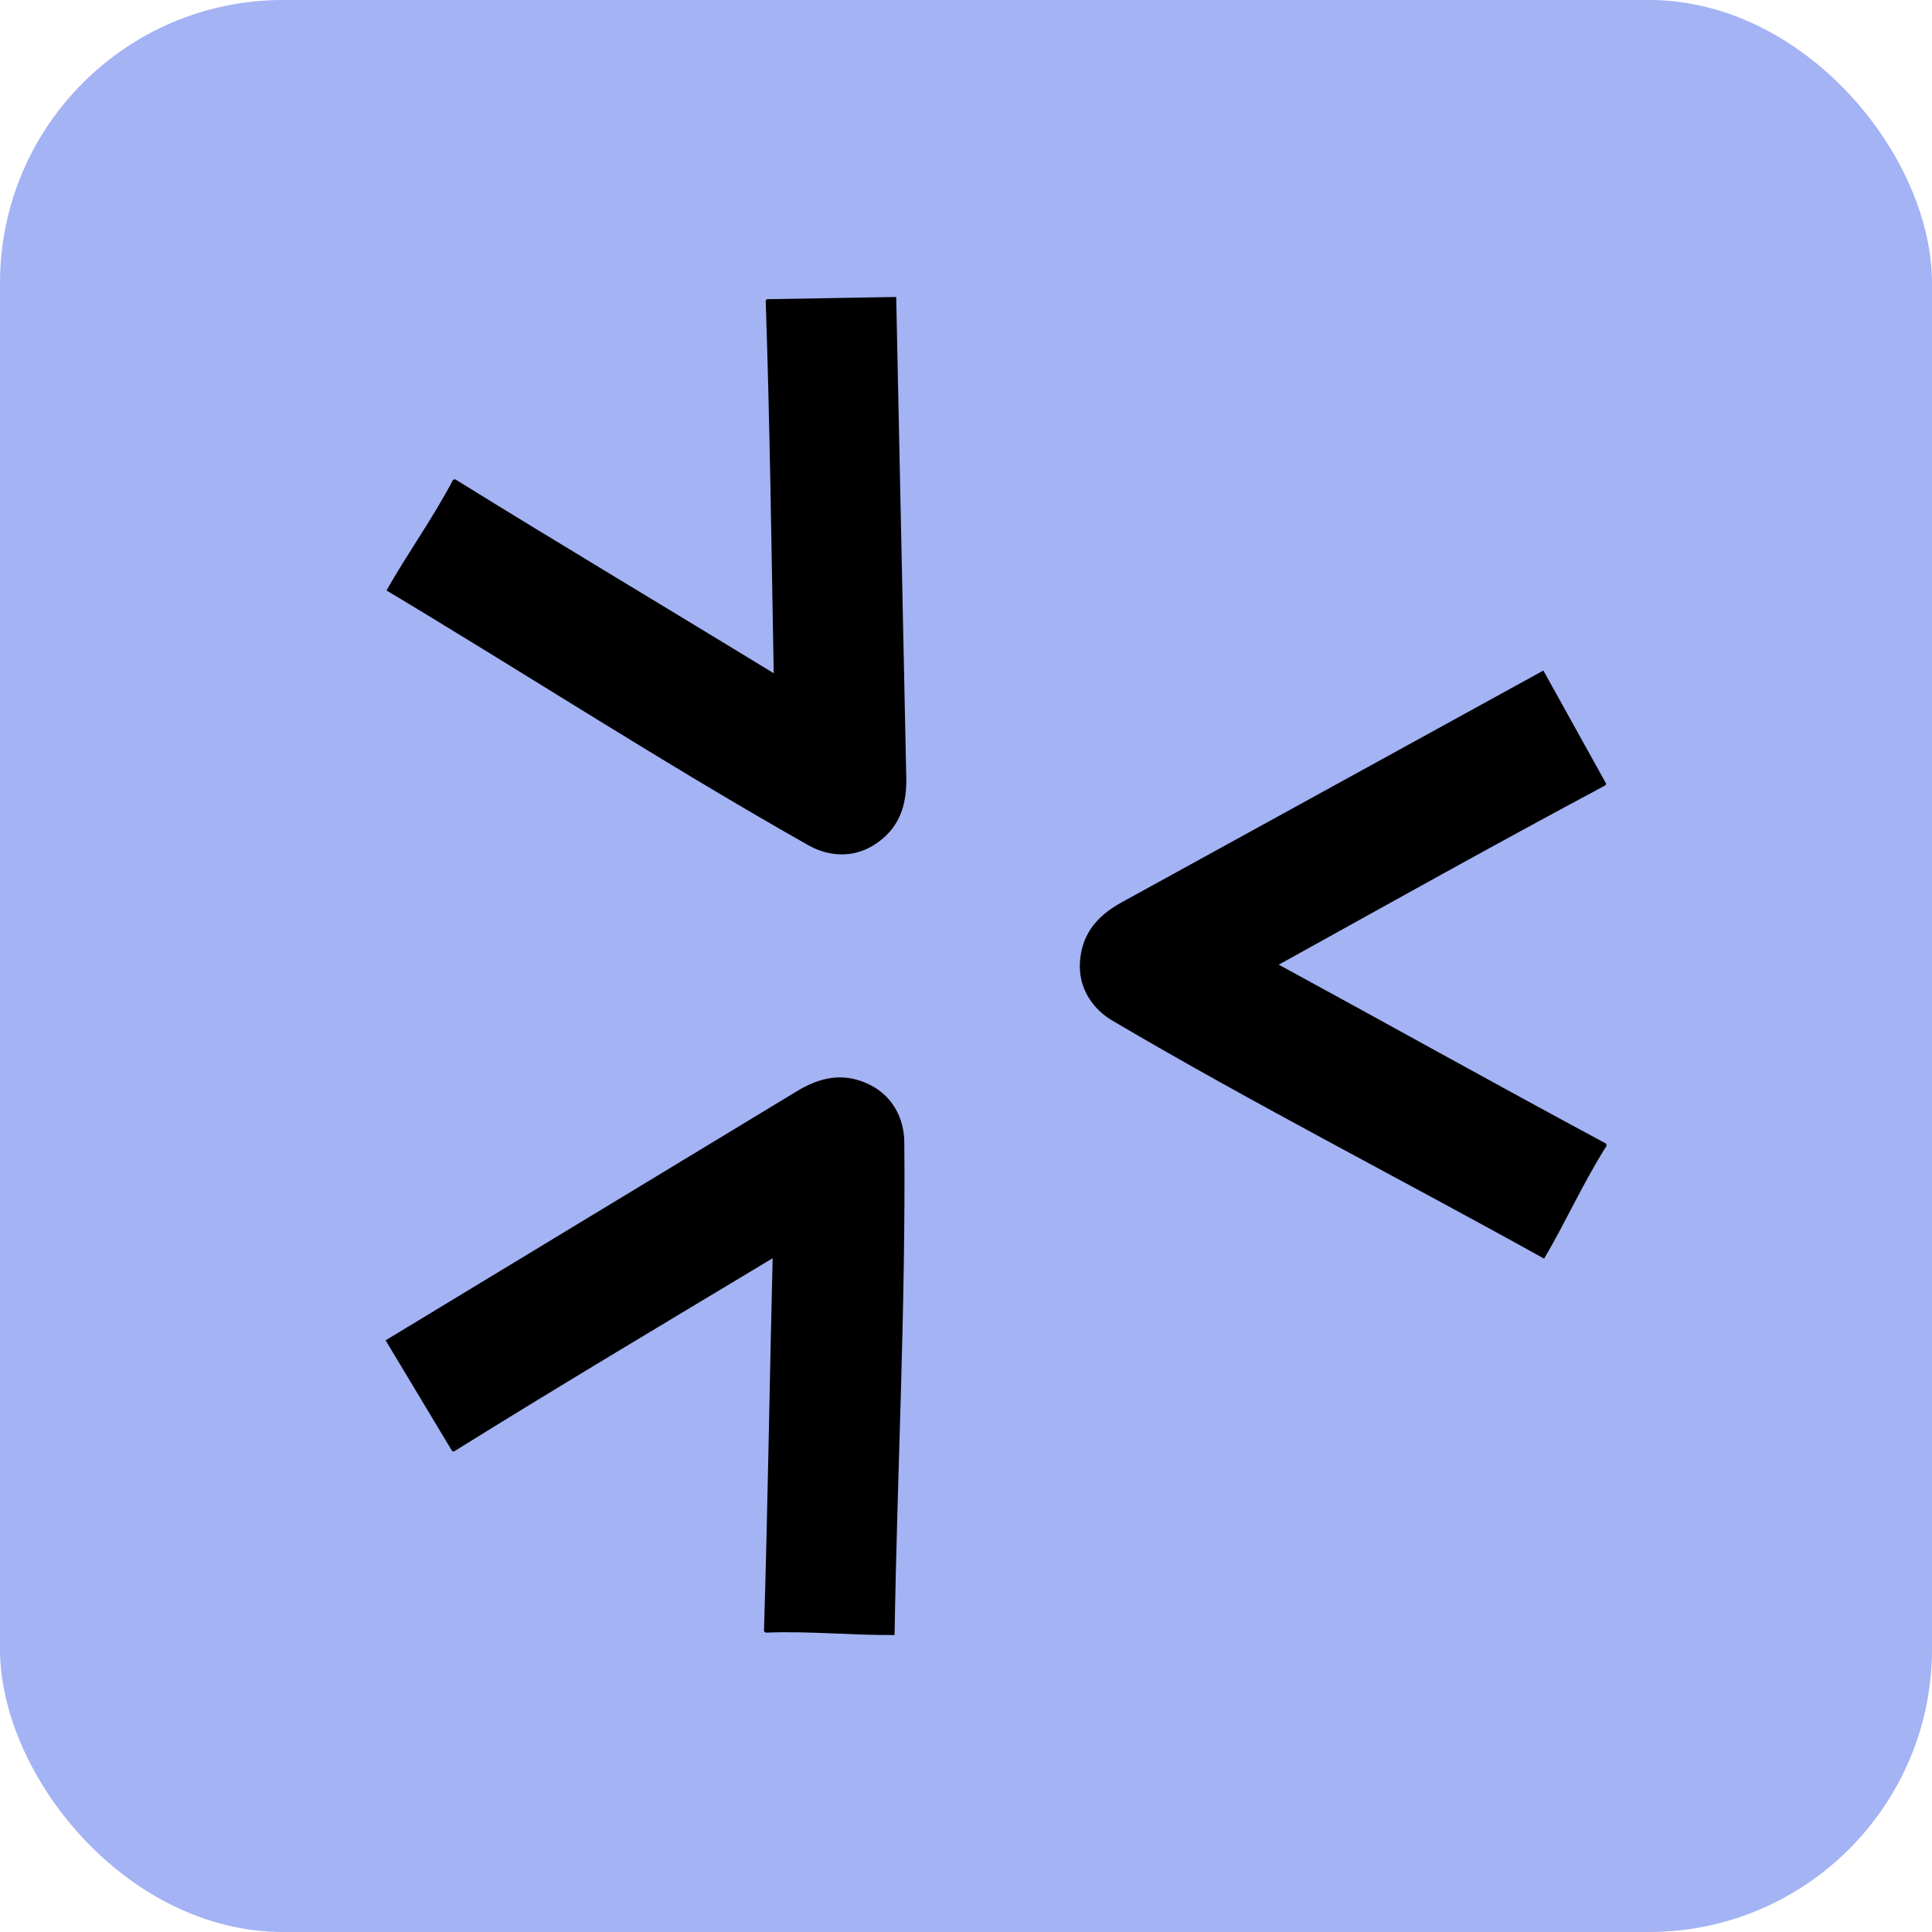
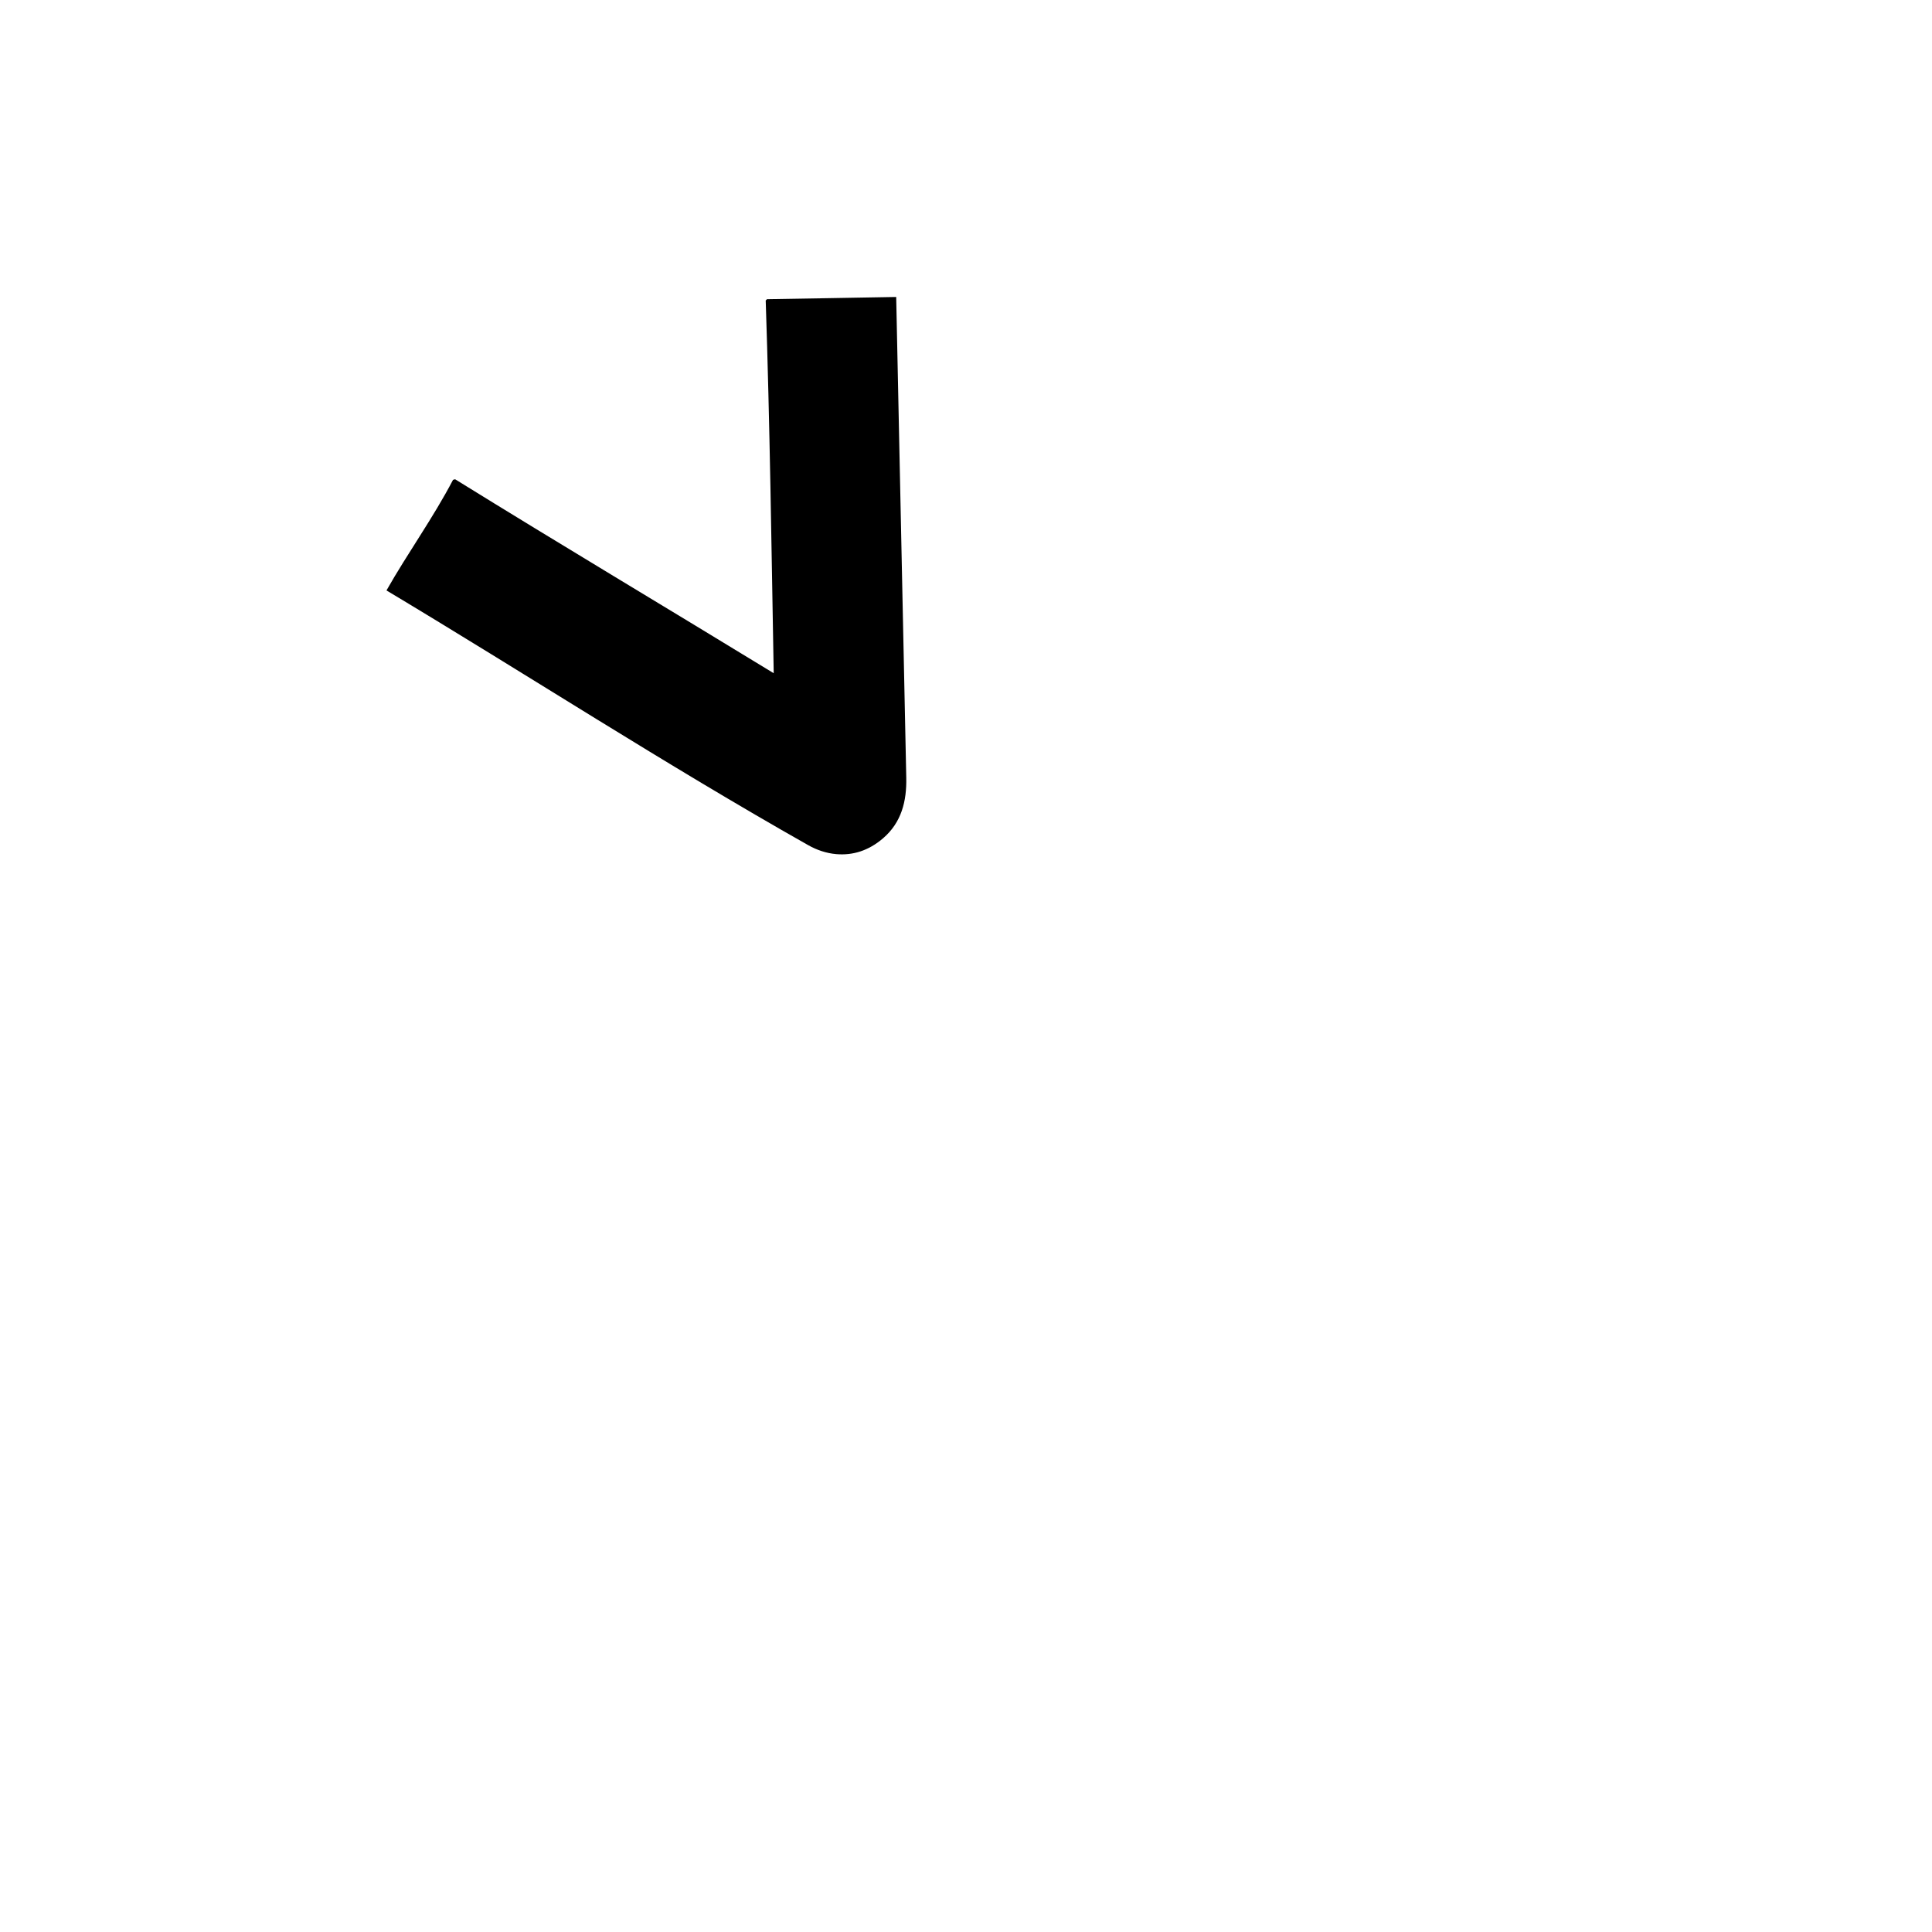
<svg xmlns="http://www.w3.org/2000/svg" id="Layer_1" width="512" height="512" viewBox="0 0 512 512">
  <defs>
    <style>.cls-1{fill:#a3b3f3;}</style>
  </defs>
-   <rect class="cls-1" width="512" height="512" rx="75" ry="75" />
  <g>
    <path d="M203.26,79.29c11.48-.2,22.71-.37,34.24-.59,.91,42.5,1.79,84.91,2.67,127.41,.13,6.18-1.24,11.84-6.18,16.07-3.81,3.26-7.97,4.55-12.39,4.17-2.61-.23-5.13-1.08-7.41-2.37-37.84-21.38-74.45-45.16-111.77-67.51,5.63-9.92,12.36-19.22,17.64-29.31,.23-.06,.33-.09,.55-.15,28.09,17.4,56.19,34.14,84.43,51.4-.59-32.94-1.02-65.85-2.12-98.77l.34-.35h0Z" />
-     <path d="M119.82,384.55c-5.91-9.85-11.68-19.48-17.63-29.35,36.35-22.04,72.64-44.01,109-66.02,5.29-3.2,10.88-4.84,17.01-2.68,4.73,1.67,7.93,4.63,9.8,8.65,1.11,2.37,1.63,4.98,1.65,7.6,.4,43.46-1.88,87.06-2.58,130.55-11.41,.09-22.83-1.1-34.2-.63l-.41-.4c1.02-33.03,1.47-65.73,2.3-98.82-28.24,16.98-56.51,33.81-84.48,51.22l-.47-.12h0Z" />
-     <path d="M425.62,207.64c-5.57-10.04-11.03-19.85-16.61-29.94-37.26,20.46-74.44,40.9-111.67,61.38-5.42,2.98-9.63,6.99-10.83,13.39-.92,4.93,.04,9.18,2.59,12.81,1.5,2.15,3.5,3.9,5.76,5.23,37.43,22.08,76.33,41.9,114.35,63.05,5.78-9.84,10.46-20.32,16.56-29.93l-.14-.56c-29.11-15.63-57.66-31.6-86.74-47.42,28.82-15.97,57.54-32.04,86.6-47.55l.14-.47h0Z" />
  </g>
</svg>